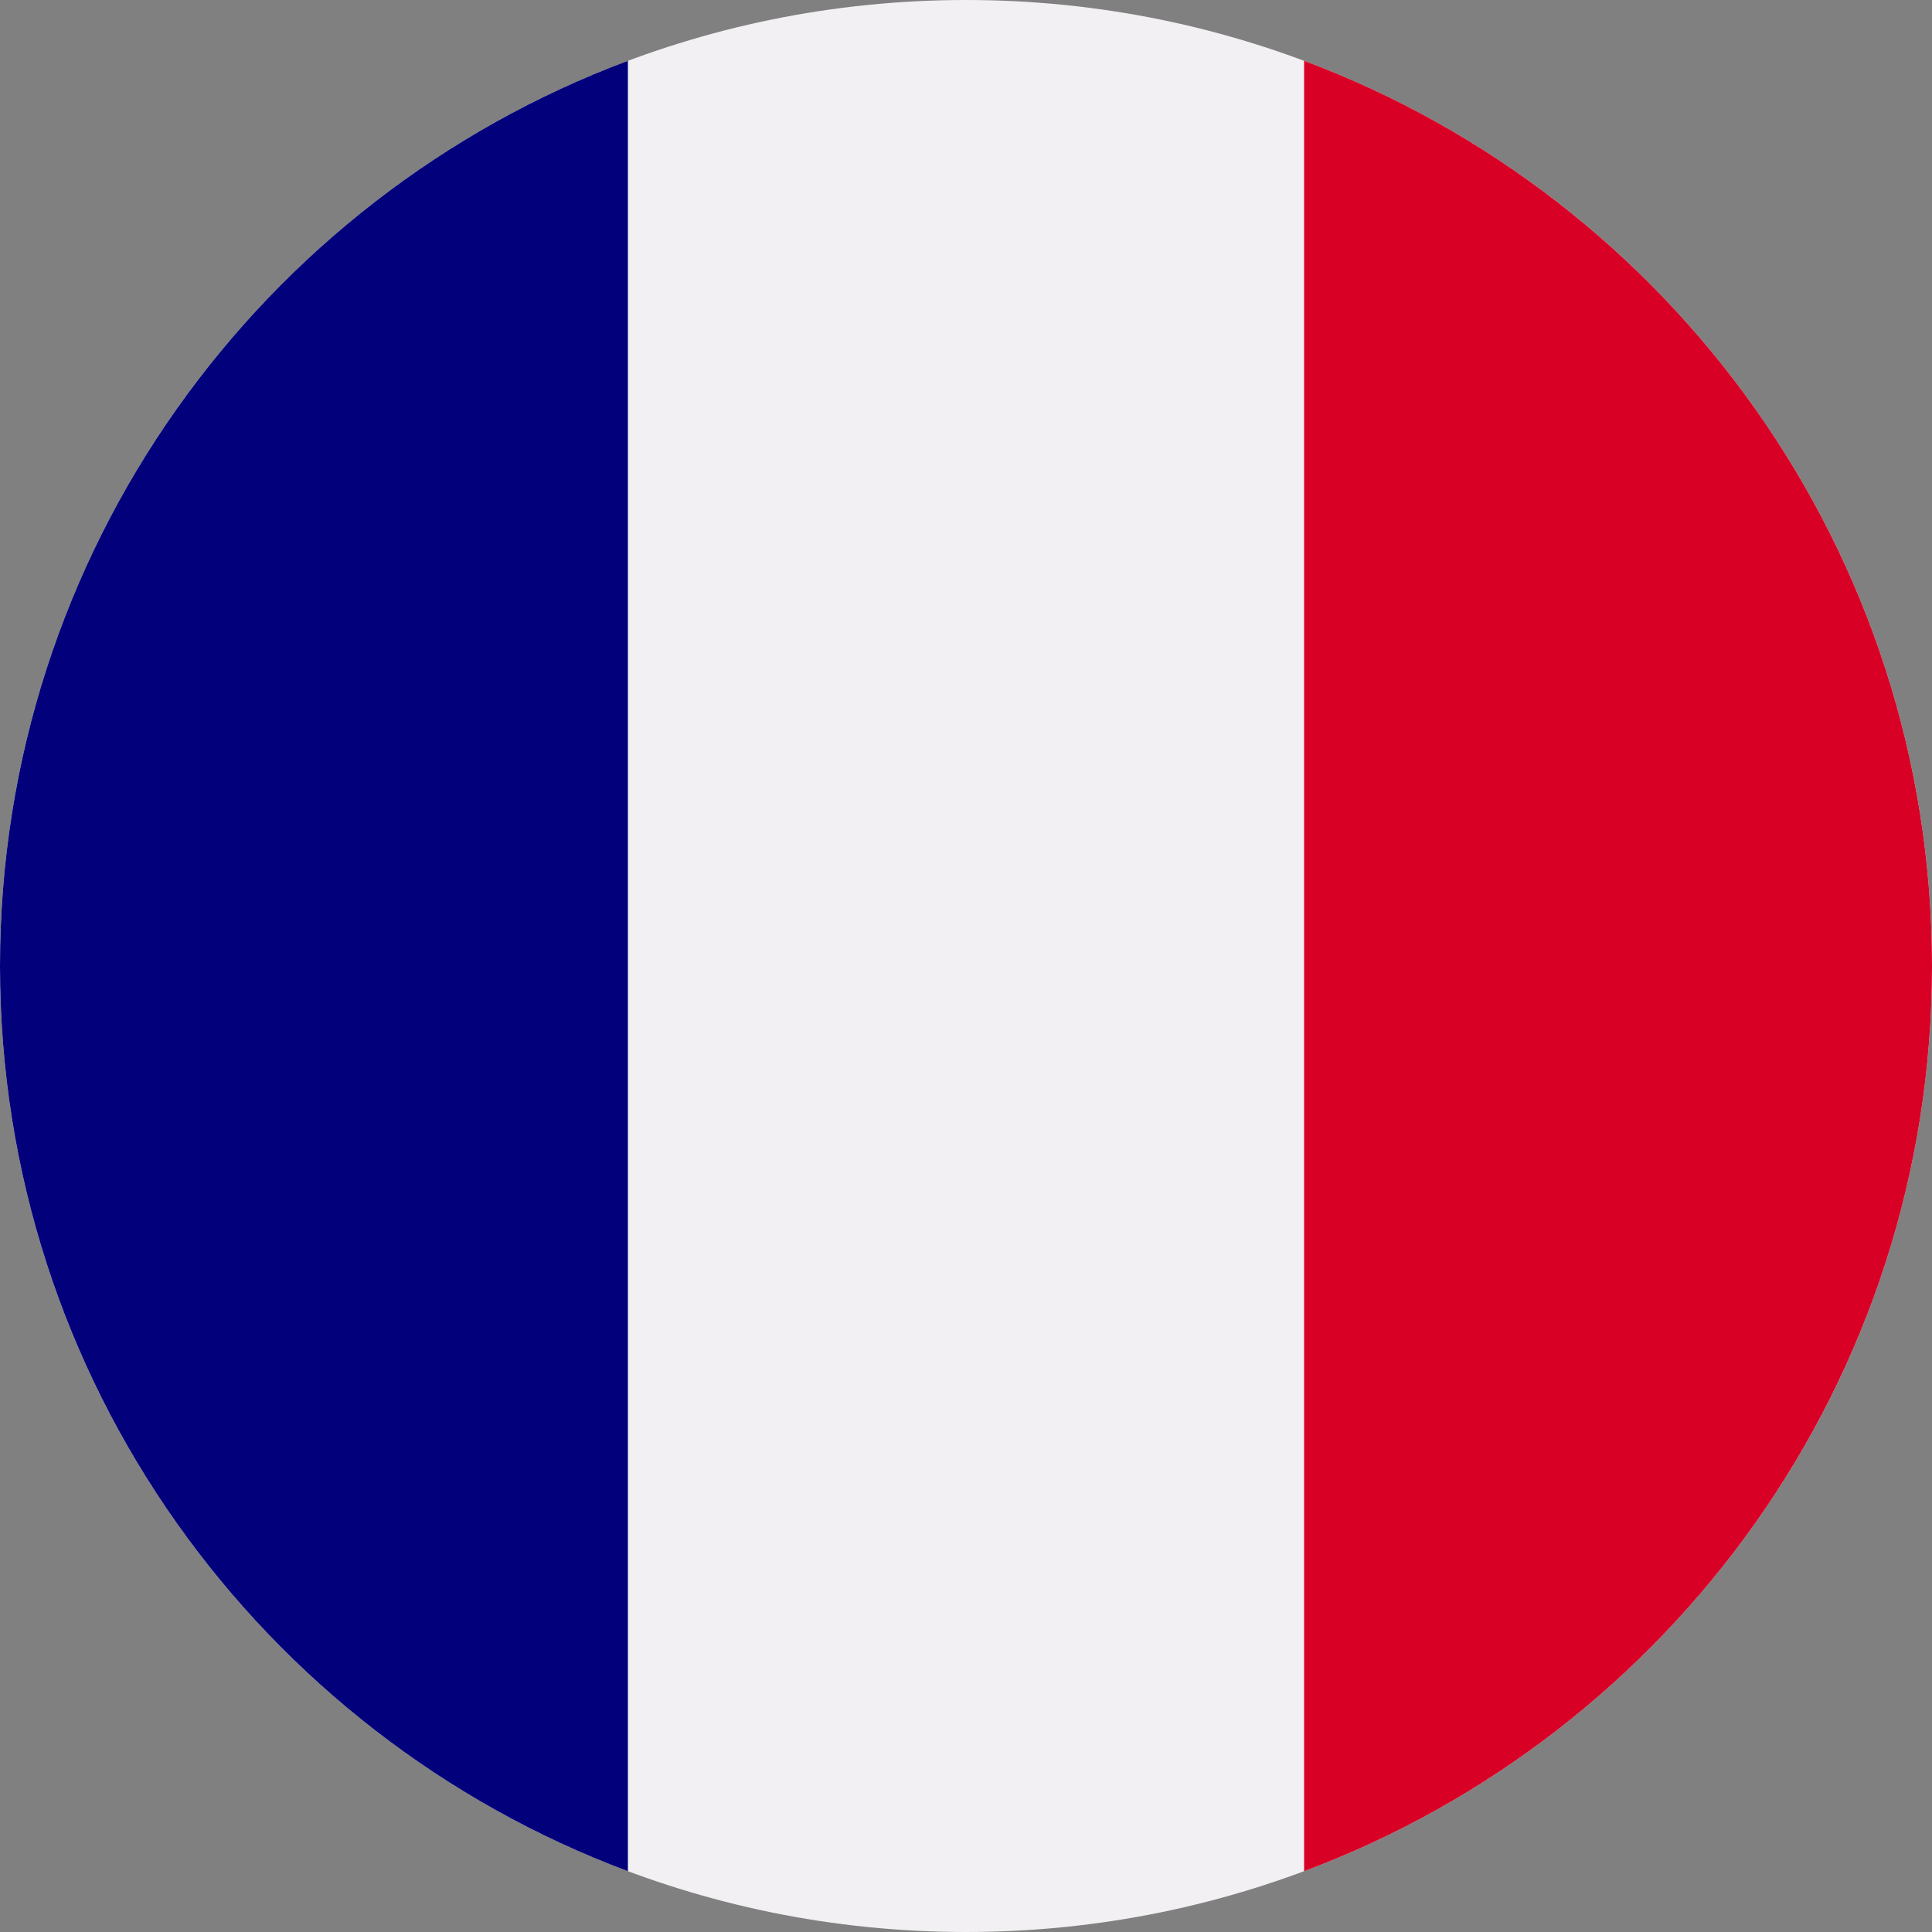
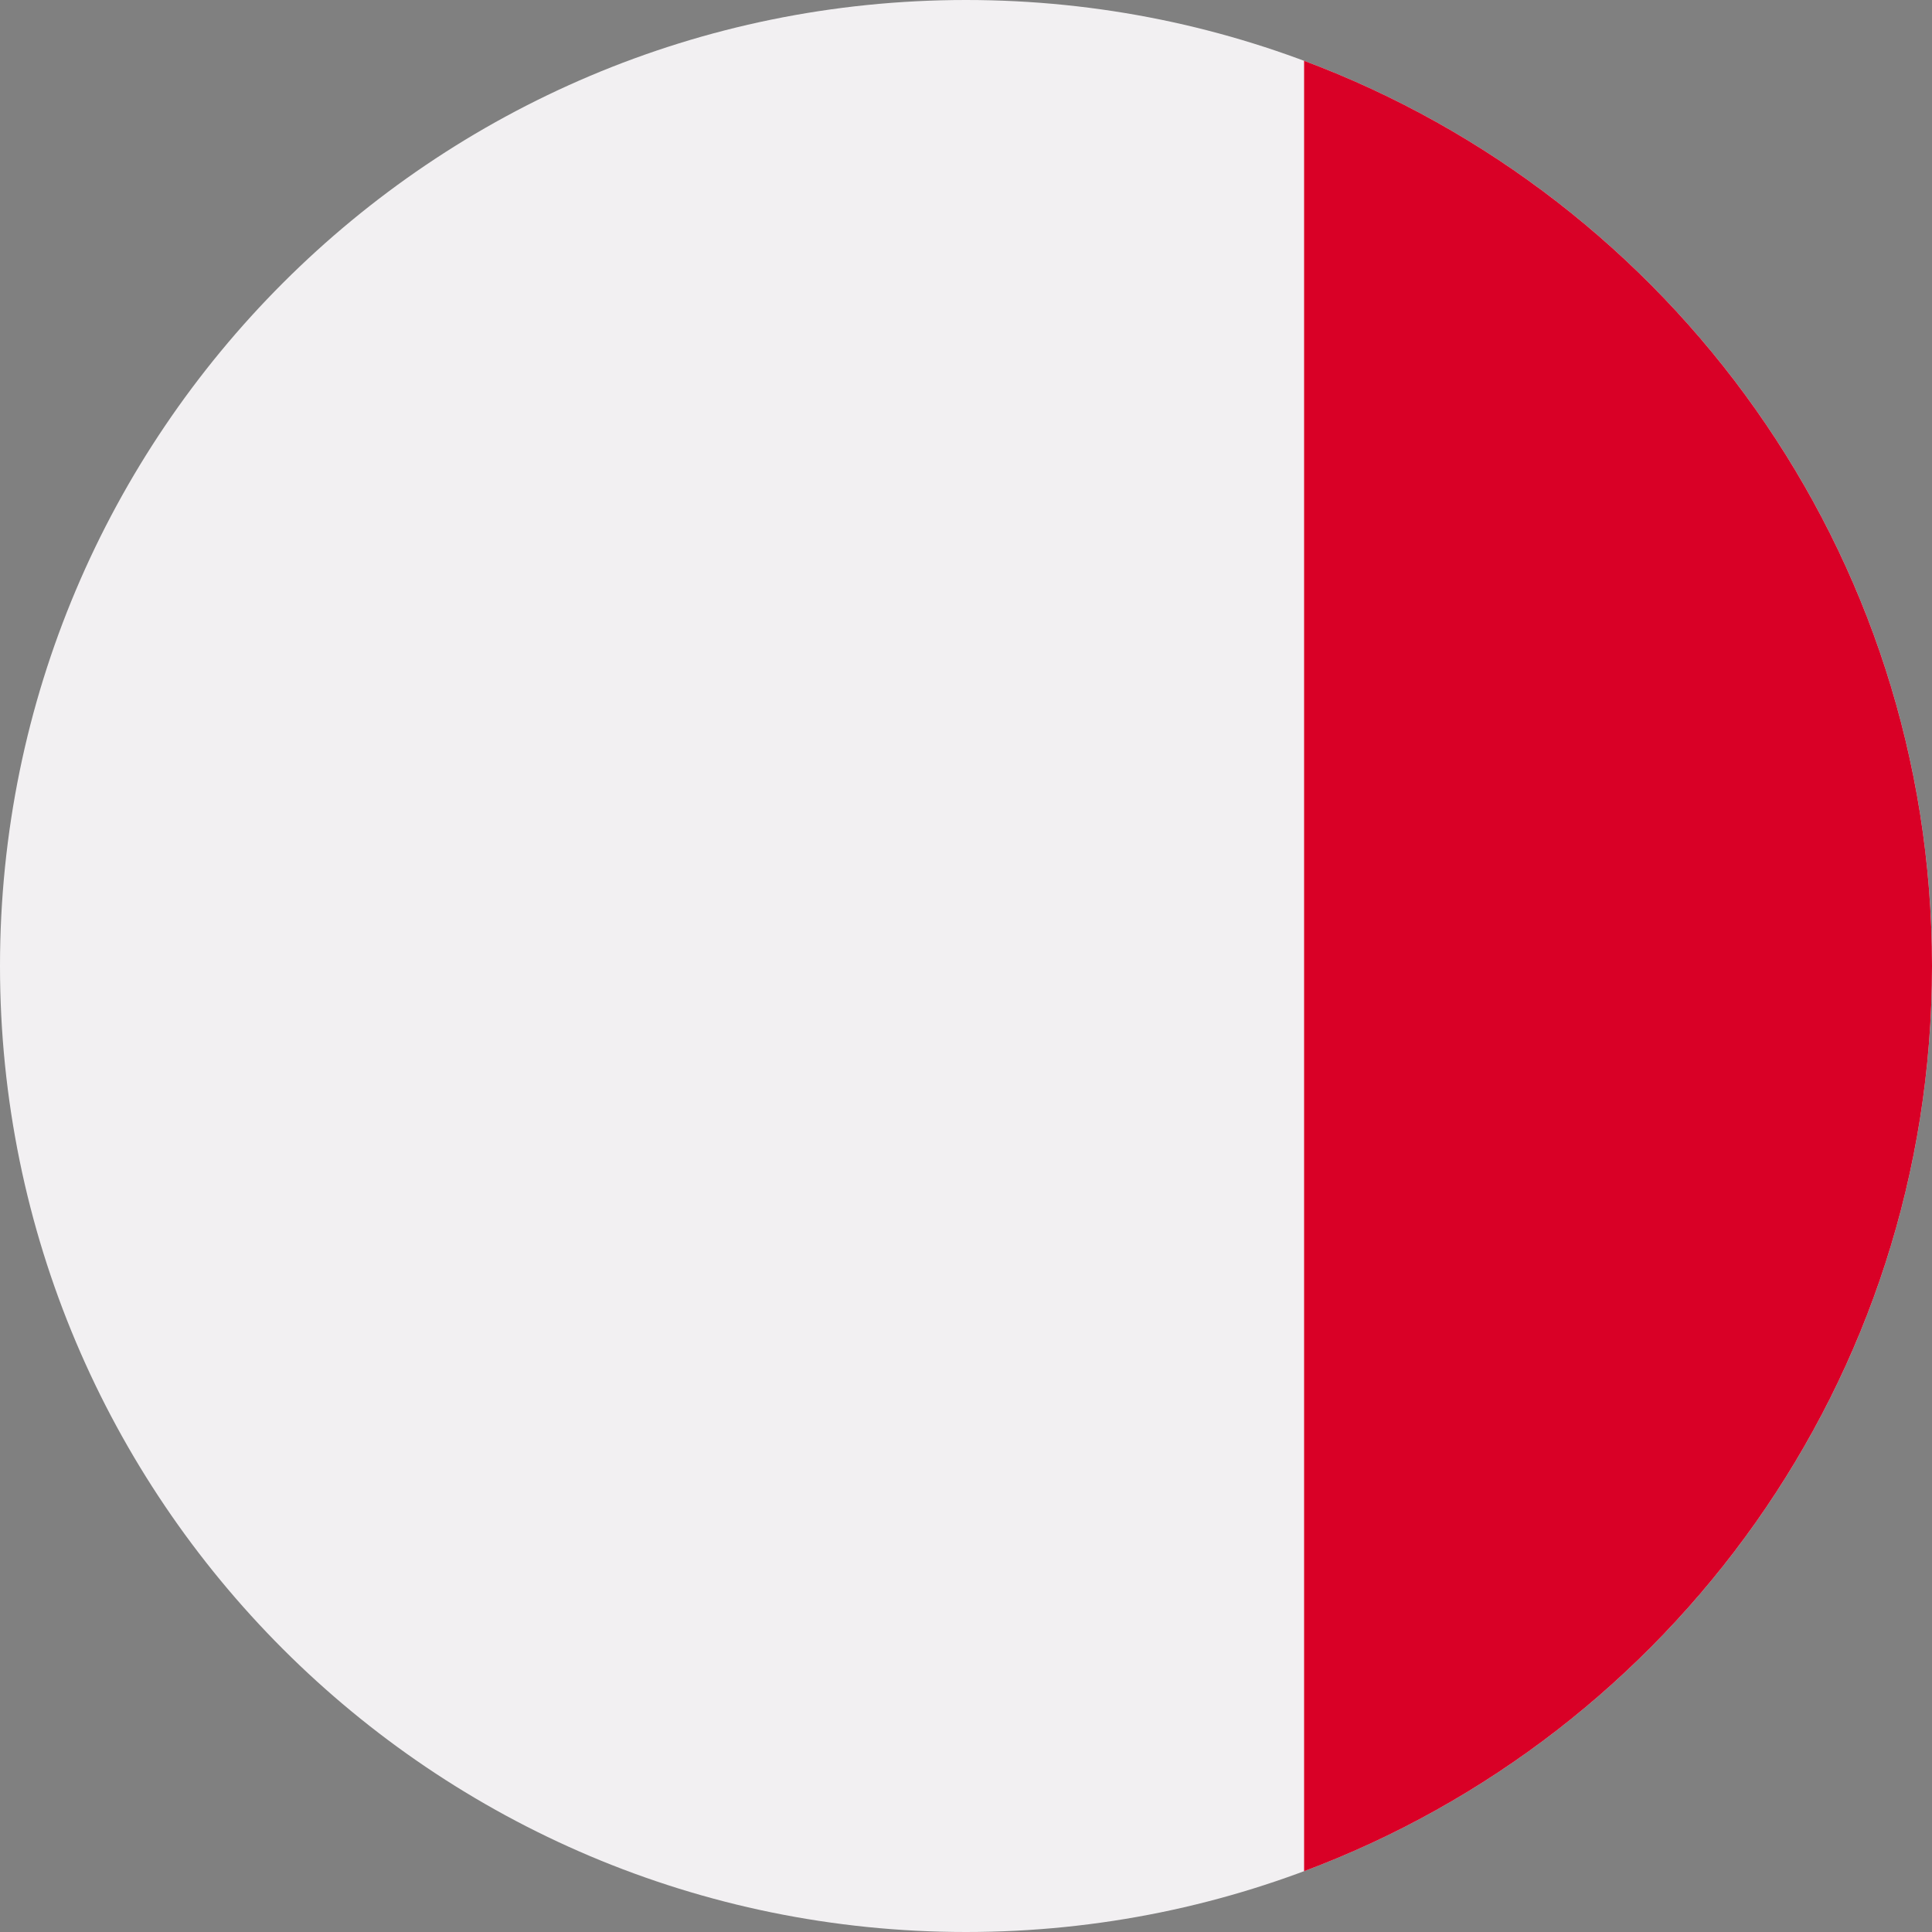
<svg xmlns="http://www.w3.org/2000/svg" width="30" height="30" viewBox="0 0 30 30" fill="none">
  <rect x="0" y="0" width="30" height="30" fill="#808080" stroke="none" />
  <g id="Vector">
    <path d="M30 15C30 23.284 23.284 30 15 30C6.716 30 0 23.284 0 15C0 6.716 6.716 0 15 0C23.284 0 30 6.716 30 15Z" fill="#F2F0F2" />
-     <path d="M9.75 0.944C4.055 3.073 0 8.563 0 15C0 21.437 4.055 26.927 9.75 29.056V0.944Z" fill="#02007A" />
    <path d="M20.25 29.056C25.945 26.927 30 21.437 30 15C30 8.563 25.945 3.073 20.25 0.944L20.25 29.056Z" fill="#D90026" />
  </g>
</svg>